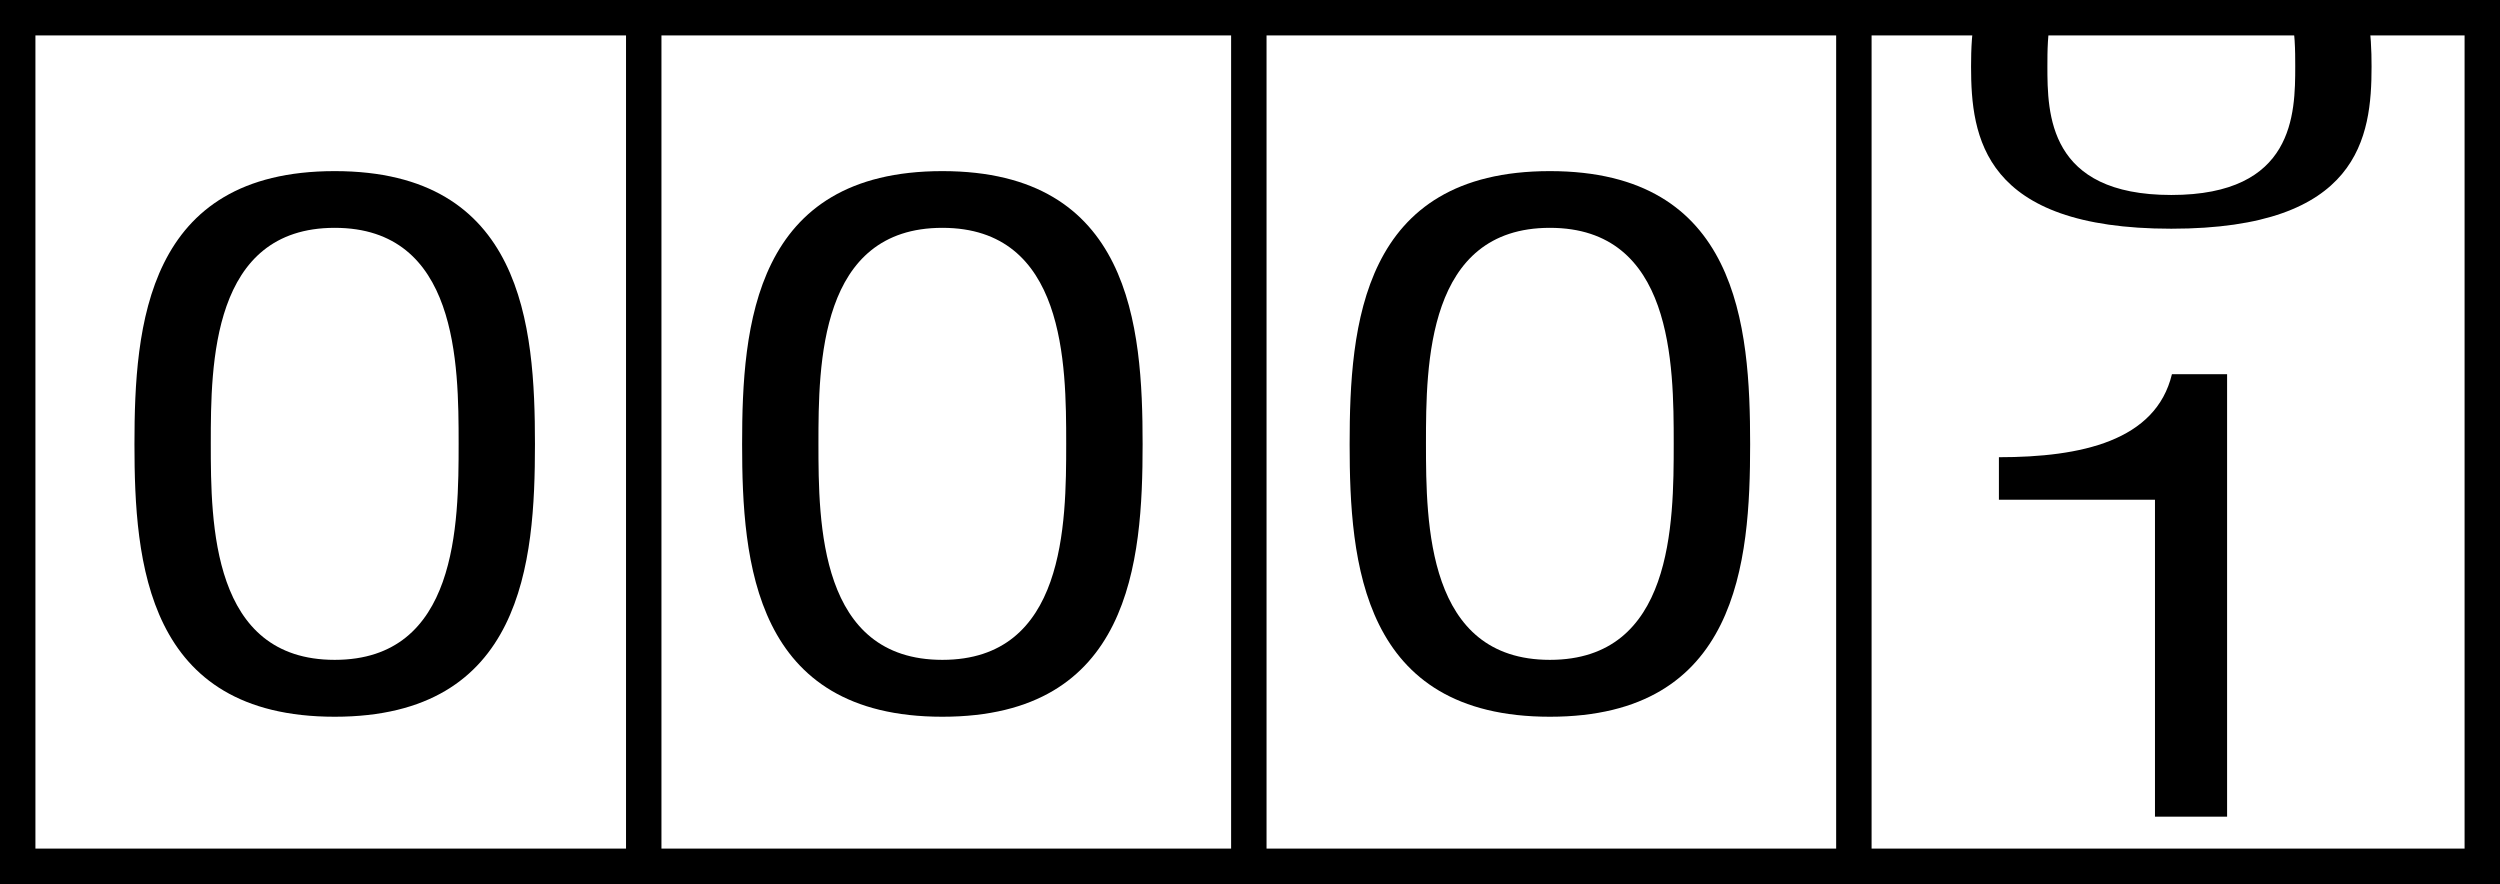
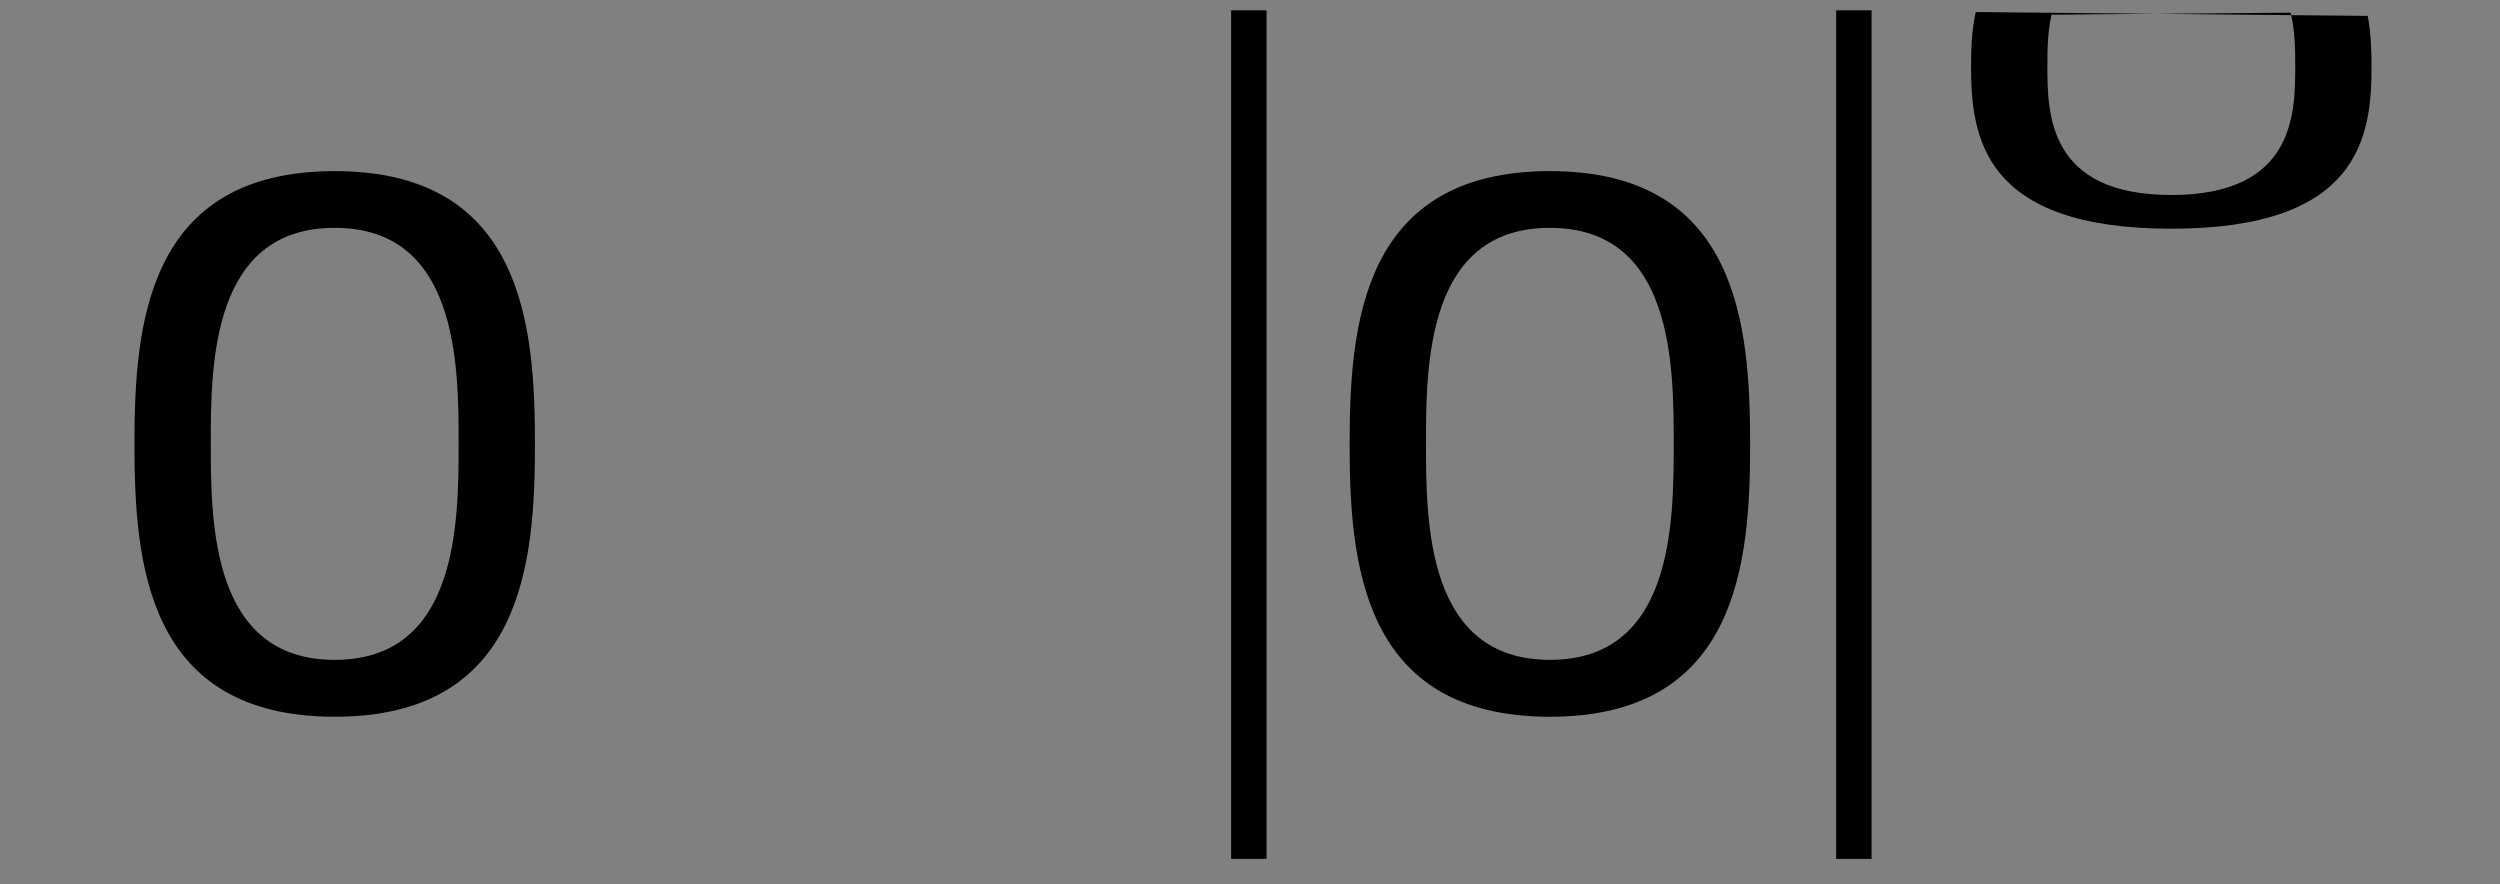
<svg xmlns="http://www.w3.org/2000/svg" version="1.1" id="image" x="0px" y="0px" width="56.467px" height="19.967px" viewBox="0 0 56.467 19.967" enable-background="new 0 0 56.467 19.967" xml:space="preserve">
  <rect x="0" y="0" width="56.467" height="19.967" fill="#808080" stroke="none" />
-   <rect x="0.4" y="0.4" fill="#FFFFFF" stroke="#000000" stroke-width="0.8" stroke-miterlimit="10" width="55.667" height="19.167" />
  <g>
    <path d="M7.56,3.865c4.254,0,4.523,3.488,4.523,6.168c0,2.668-0.27,6.156-4.523,6.156   c-4.256,0-4.523-3.488-4.523-6.156C3.037,7.353,3.304,3.865,7.56,3.865z M7.56,14.904   c2.779,0,2.799-3.074,2.799-4.887c0-1.793-0.019-4.871-2.799-4.871s-2.799,3.078-2.799,4.871   C4.761,11.83,4.781,14.904,7.56,14.904z" />
-     <path d="M21.285,3.865c4.254,0,4.523,3.488,4.523,6.168c0,2.668-0.27,6.156-4.523,6.156s-4.523-3.488-4.523-6.156   C16.761,7.353,17.031,3.865,21.285,3.865z M21.285,14.904c2.779,0,2.797-3.074,2.797-4.887   c0-1.793-0.018-4.871-2.797-4.871s-2.799,3.078-2.799,4.871C18.486,11.83,18.505,14.904,21.285,14.904z" />
    <path d="M35.007,3.865c4.254,0,4.523,3.488,4.523,6.168c0,2.668-0.27,6.156-4.523,6.156s-4.523-3.488-4.523-6.156   C30.484,7.353,30.753,3.865,35.007,3.865z M35.007,14.904c2.779,0,2.797-3.074,2.797-4.887   c0-1.793-0.018-4.871-2.797-4.871s-2.799,3.078-2.799,4.871C32.209,11.83,32.228,14.904,35.007,14.904z" />
  </g>
-   <line fill="none" stroke="#000000" stroke-width="0.8" stroke-miterlimit="10" x1="14.54" y1="0.233" x2="14.54" y2="19.4" />
  <line fill="none" stroke="#000000" stroke-width="0.8" stroke-miterlimit="10" x1="28.207" y1="0.233" x2="28.207" y2="19.4" />
  <line fill="none" stroke="#000000" stroke-width="0.8" stroke-miterlimit="10" x1="41.873" y1="0.233" x2="41.873" y2="19.4" />
  <g>
-     <path d="M50.303,18.446h-1.629v-7.159h-3.525v-0.96c1.857,0,3.545-0.367,3.908-1.875h1.246V18.446z" />
-   </g>
+     </g>
  <g>
    <path d="M53.479,0.359c0.073,0.386,0.087,0.778,0.087,1.145c0,1.587-0.27,3.662-4.523,3.662   c-4.256,0-4.523-2.075-4.523-3.662c0-0.394,0.016-0.818,0.105-1.232 M46.337,0.332   c-0.091,0.409-0.093,0.823-0.093,1.161c0,1.08,0.019,2.911,2.799,2.911s2.799-1.831,2.799-2.911   c0-0.35-0.002-0.783-0.103-1.207" />
  </g>
</svg>